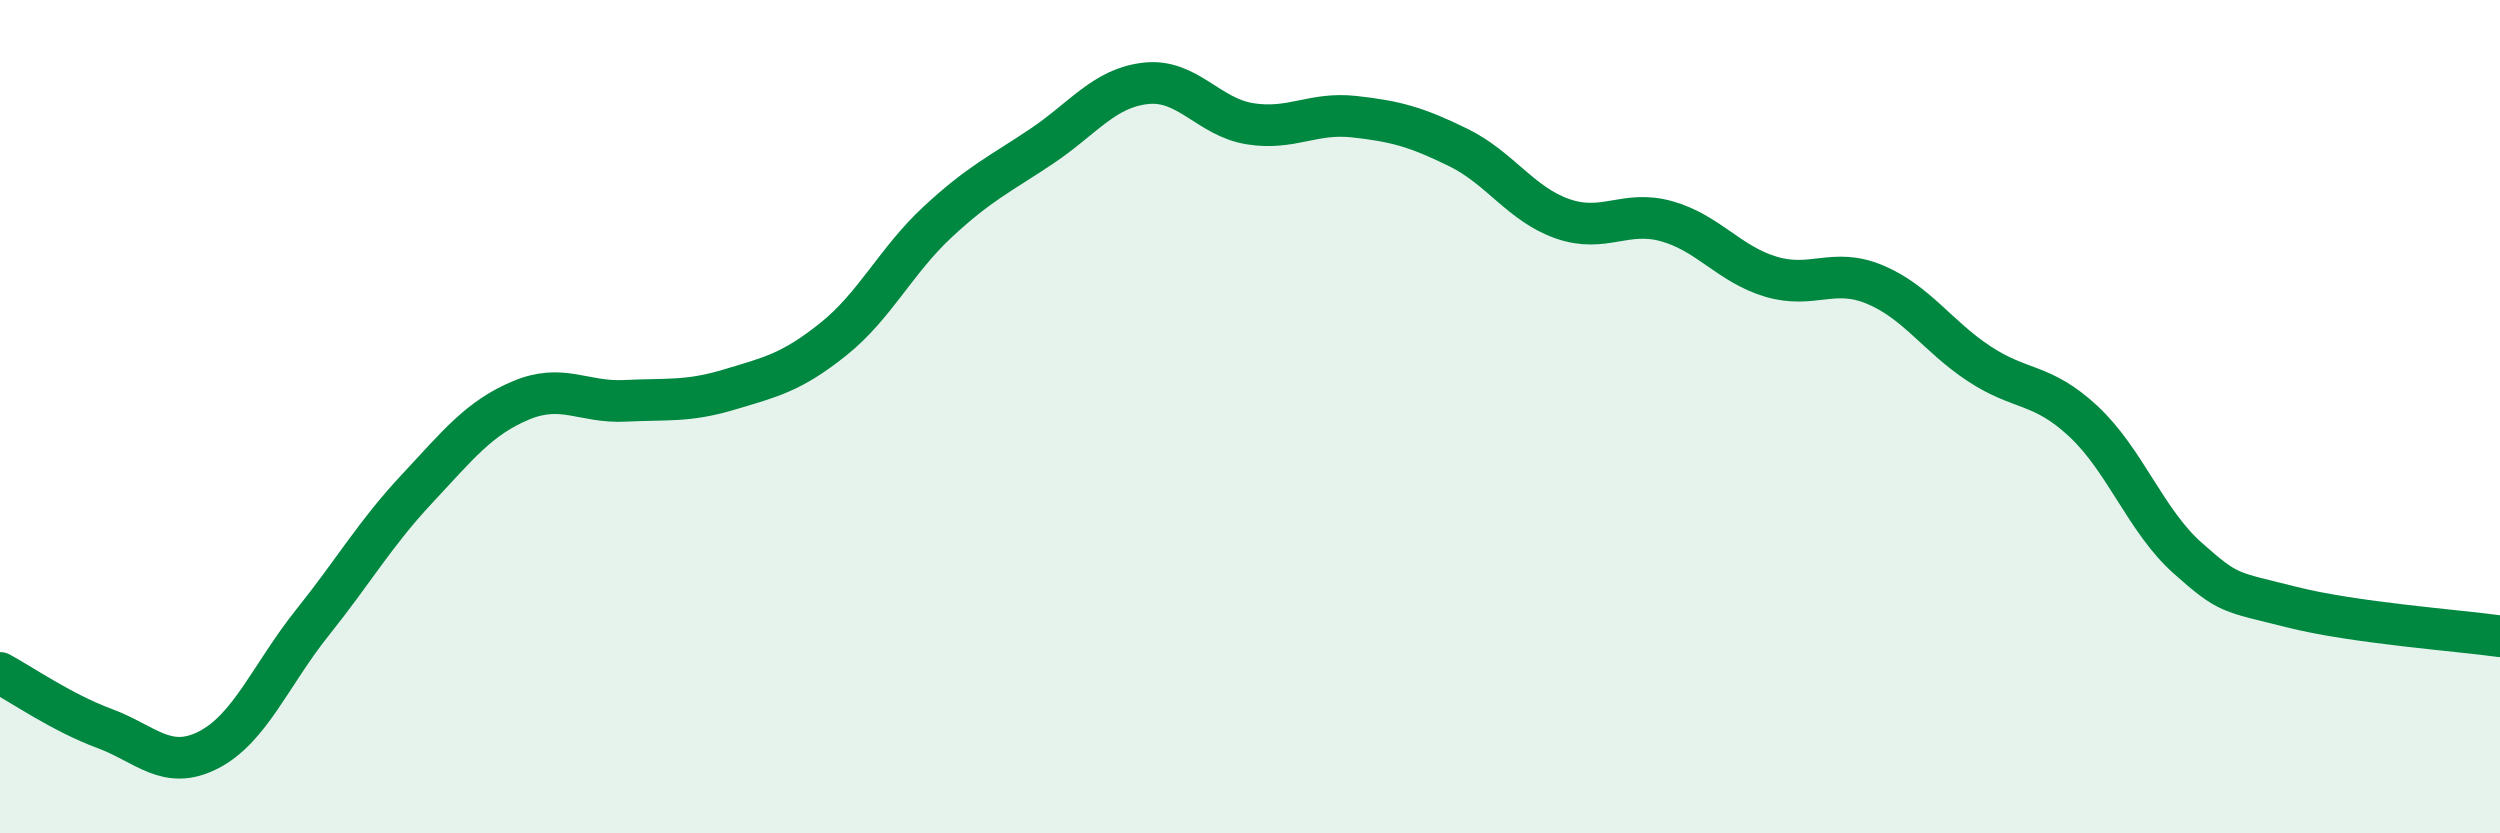
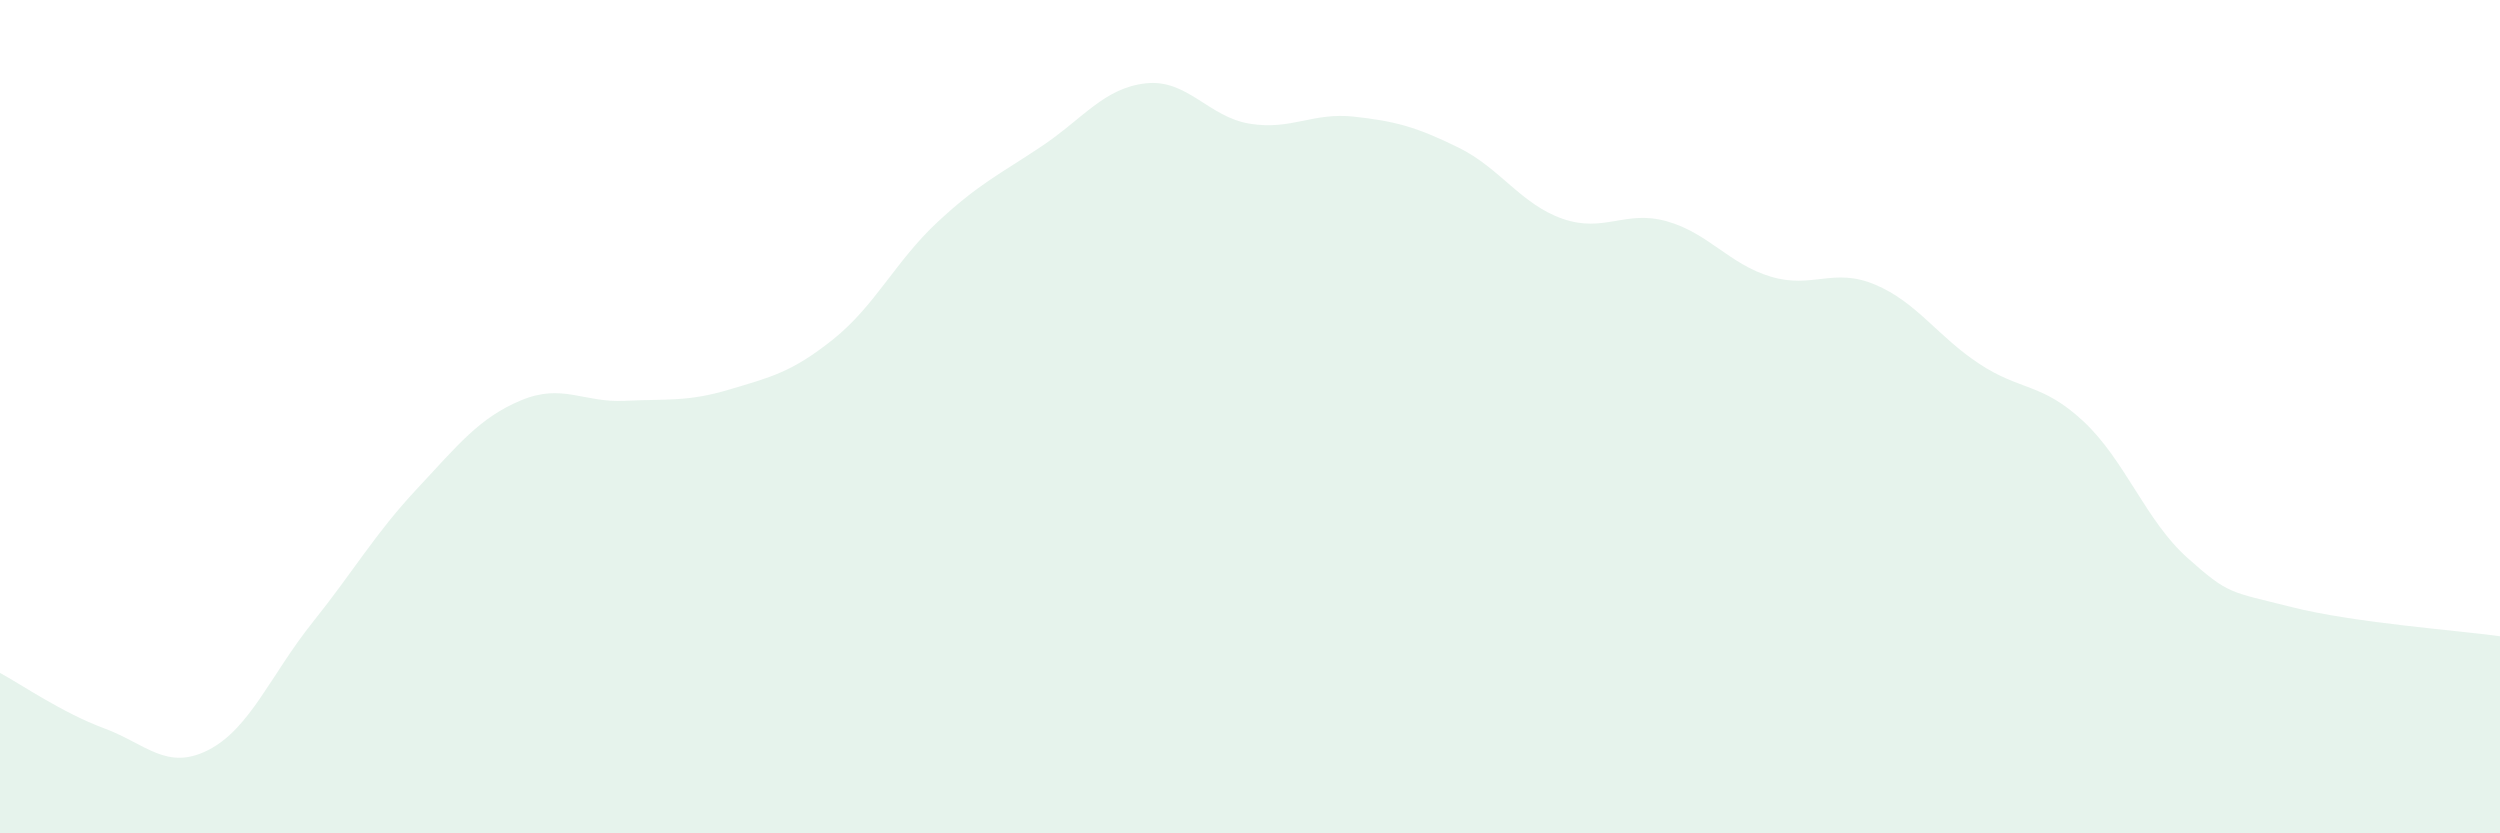
<svg xmlns="http://www.w3.org/2000/svg" width="60" height="20" viewBox="0 0 60 20">
  <path d="M 0,16.15 C 0.5,16.42 1.5,17.11 2.5,17.48 C 3.5,17.85 4,18.51 5,18 C 6,17.49 6.5,16.19 7.5,14.94 C 8.5,13.69 9,12.81 10,11.74 C 11,10.67 11.5,10.03 12.5,9.61 C 13.5,9.19 14,9.67 15,9.62 C 16,9.57 16.5,9.65 17.5,9.35 C 18.5,9.05 19,8.94 20,8.14 C 21,7.34 21.5,6.26 22.5,5.33 C 23.5,4.4 24,4.18 25,3.51 C 26,2.84 26.5,2.11 27.5,2 C 28.5,1.89 29,2.81 30,2.97 C 31,3.13 31.5,2.69 32.5,2.8 C 33.5,2.91 34,3.05 35,3.54 C 36,4.03 36.5,4.9 37.5,5.25 C 38.5,5.6 39,5.03 40,5.31 C 41,5.59 41.5,6.34 42.5,6.64 C 43.5,6.94 44,6.41 45,6.83 C 46,7.25 46.5,8.07 47.5,8.73 C 48.5,9.39 49,9.18 50,10.11 C 51,11.04 51.5,12.5 52.5,13.39 C 53.5,14.28 53.5,14.19 55,14.57 C 56.5,14.95 59,15.13 60,15.27L60 20L0 20Z" fill="#008740" opacity="0.1" stroke-linecap="round" stroke-linejoin="round" />
-   <path d="M 0,16.15 C 0.5,16.42 1.5,17.11 2.5,17.48 C 3.5,17.85 4,18.51 5,18 C 6,17.49 6.5,16.19 7.5,14.94 C 8.5,13.69 9,12.81 10,11.74 C 11,10.67 11.5,10.03 12.5,9.61 C 13.5,9.19 14,9.67 15,9.62 C 16,9.57 16.5,9.65 17.5,9.35 C 18.5,9.05 19,8.94 20,8.14 C 21,7.34 21.5,6.26 22.5,5.33 C 23.5,4.4 24,4.18 25,3.51 C 26,2.84 26.5,2.11 27.5,2 C 28.5,1.89 29,2.81 30,2.97 C 31,3.13 31.5,2.69 32.5,2.8 C 33.5,2.91 34,3.05 35,3.54 C 36,4.03 36.5,4.9 37.5,5.25 C 38.5,5.6 39,5.03 40,5.31 C 41,5.59 41.5,6.34 42.5,6.64 C 43.5,6.94 44,6.41 45,6.83 C 46,7.25 46.5,8.07 47.5,8.73 C 48.5,9.39 49,9.18 50,10.11 C 51,11.04 51.5,12.5 52.5,13.39 C 53.5,14.28 53.5,14.19 55,14.57 C 56.5,14.95 59,15.13 60,15.27" stroke="#008740" stroke-width="1" fill="none" stroke-linecap="round" stroke-linejoin="round" />
</svg>